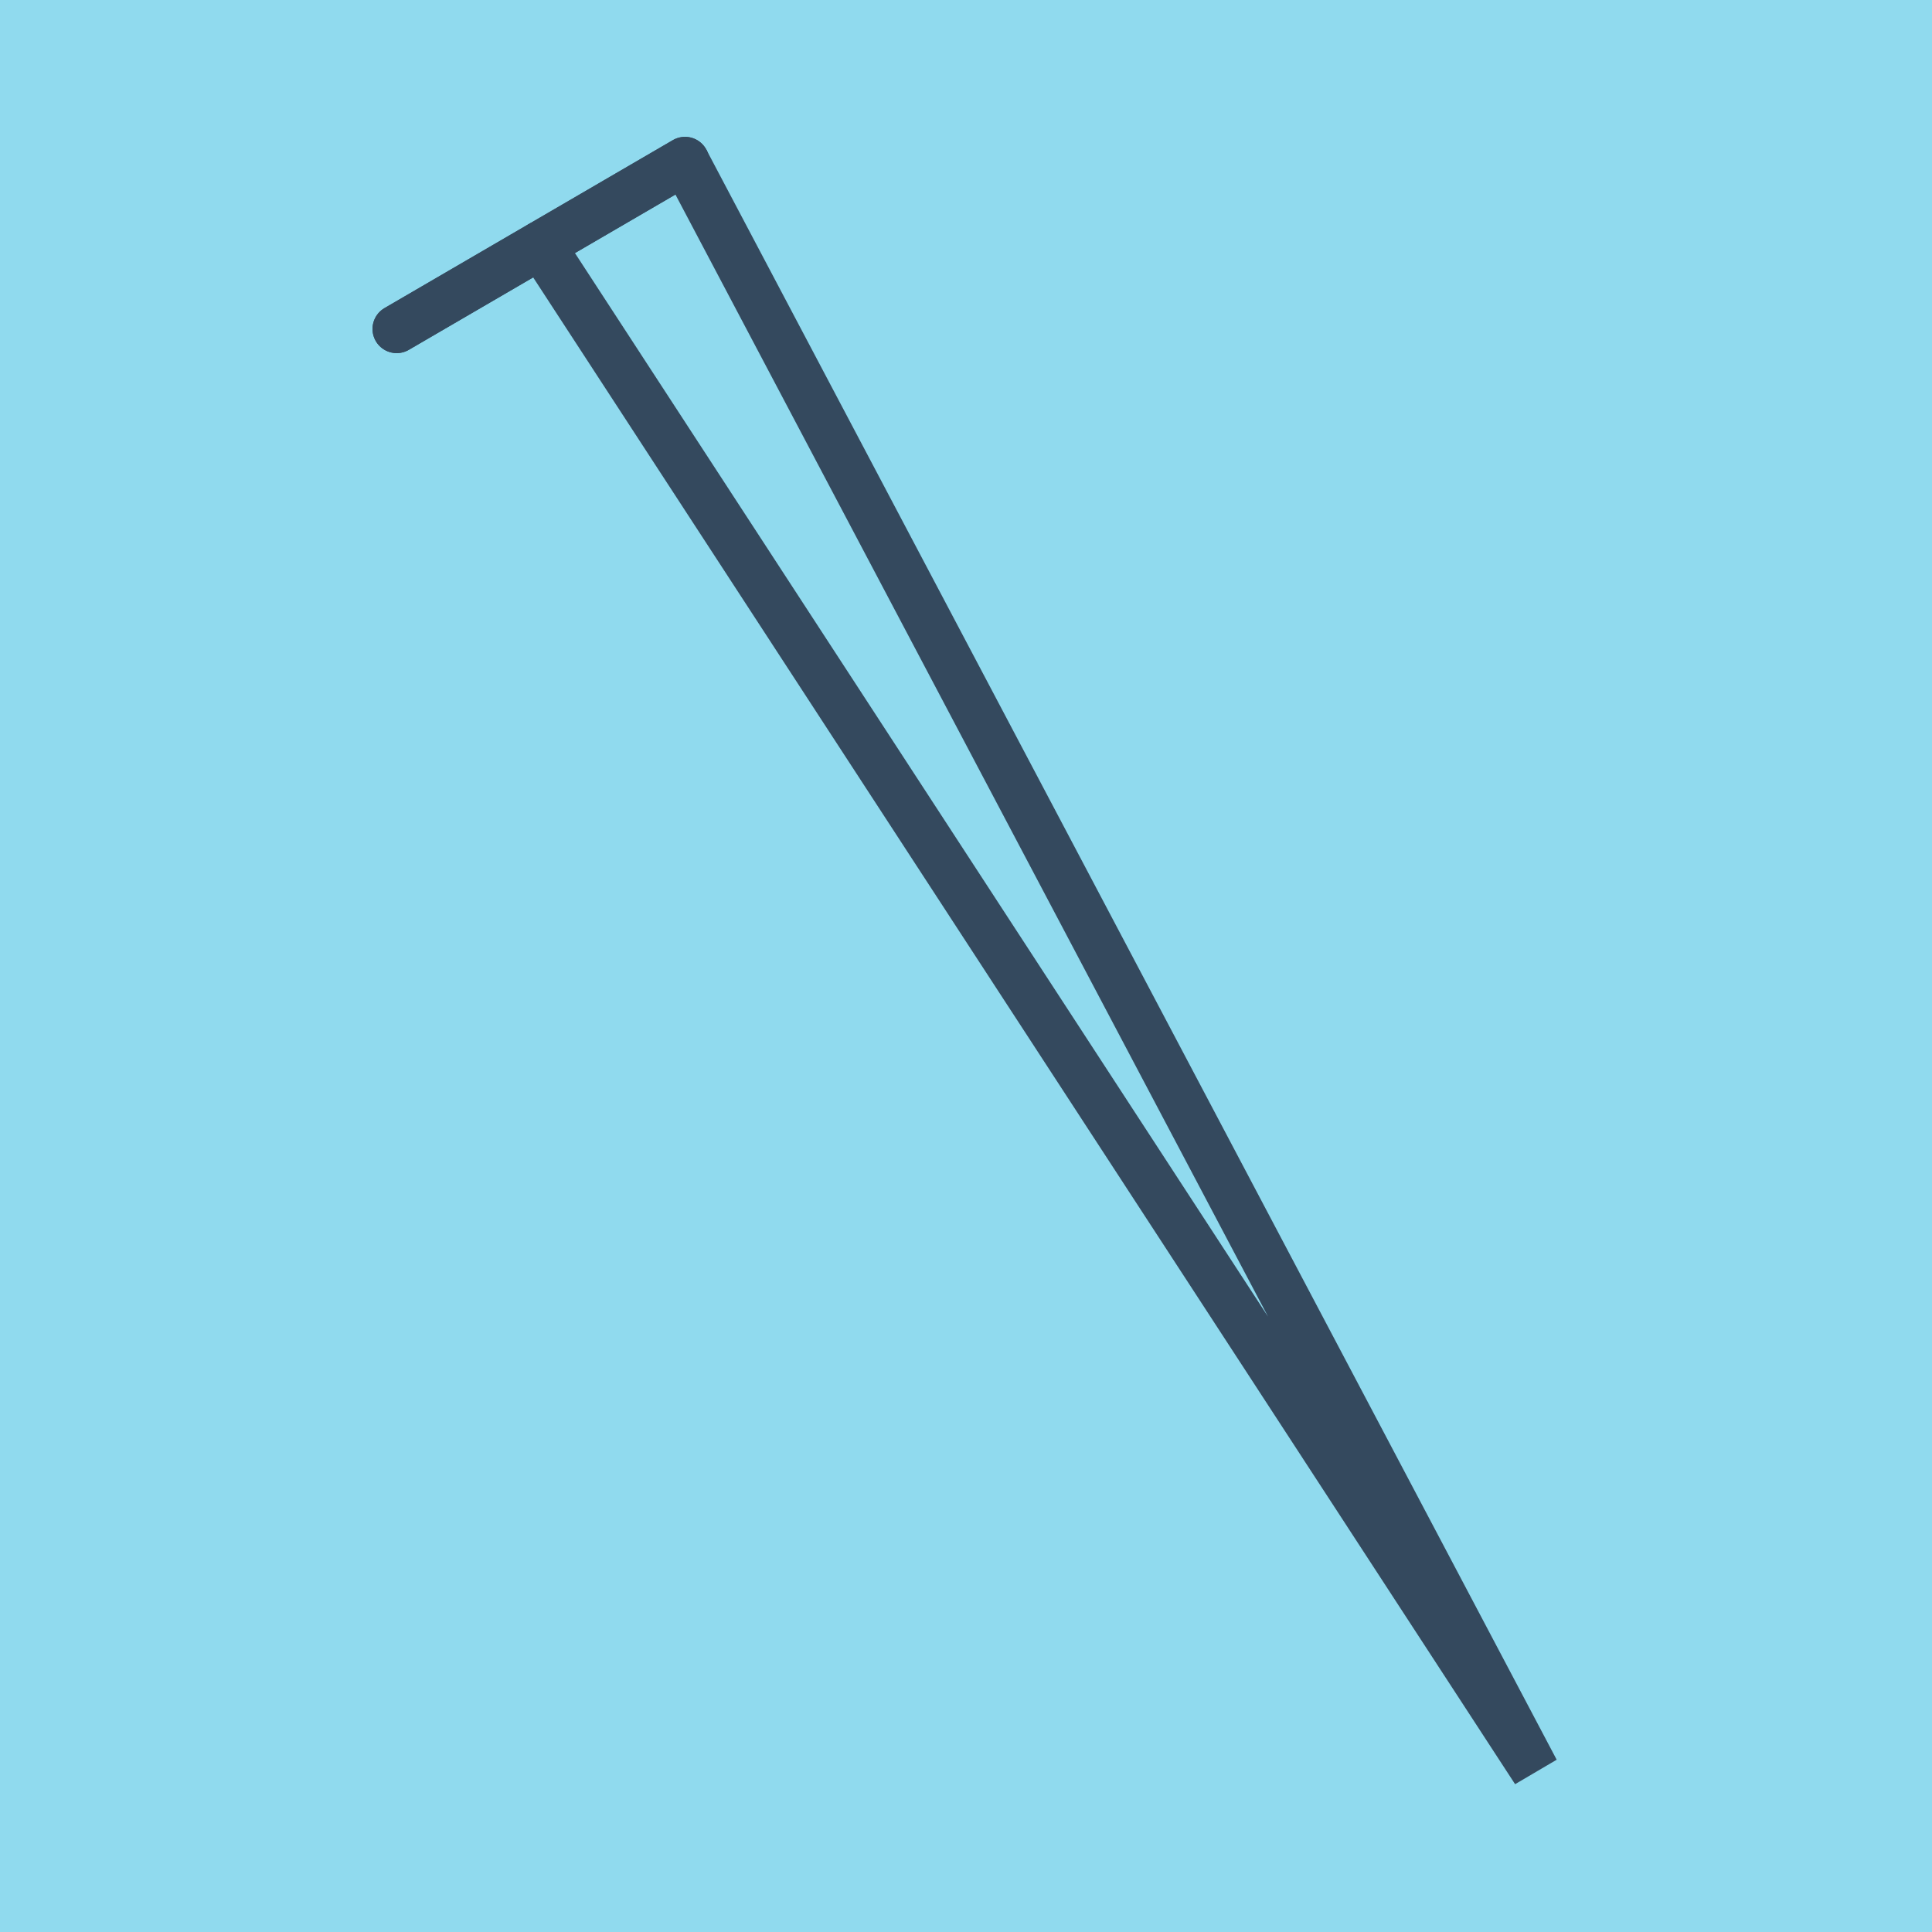
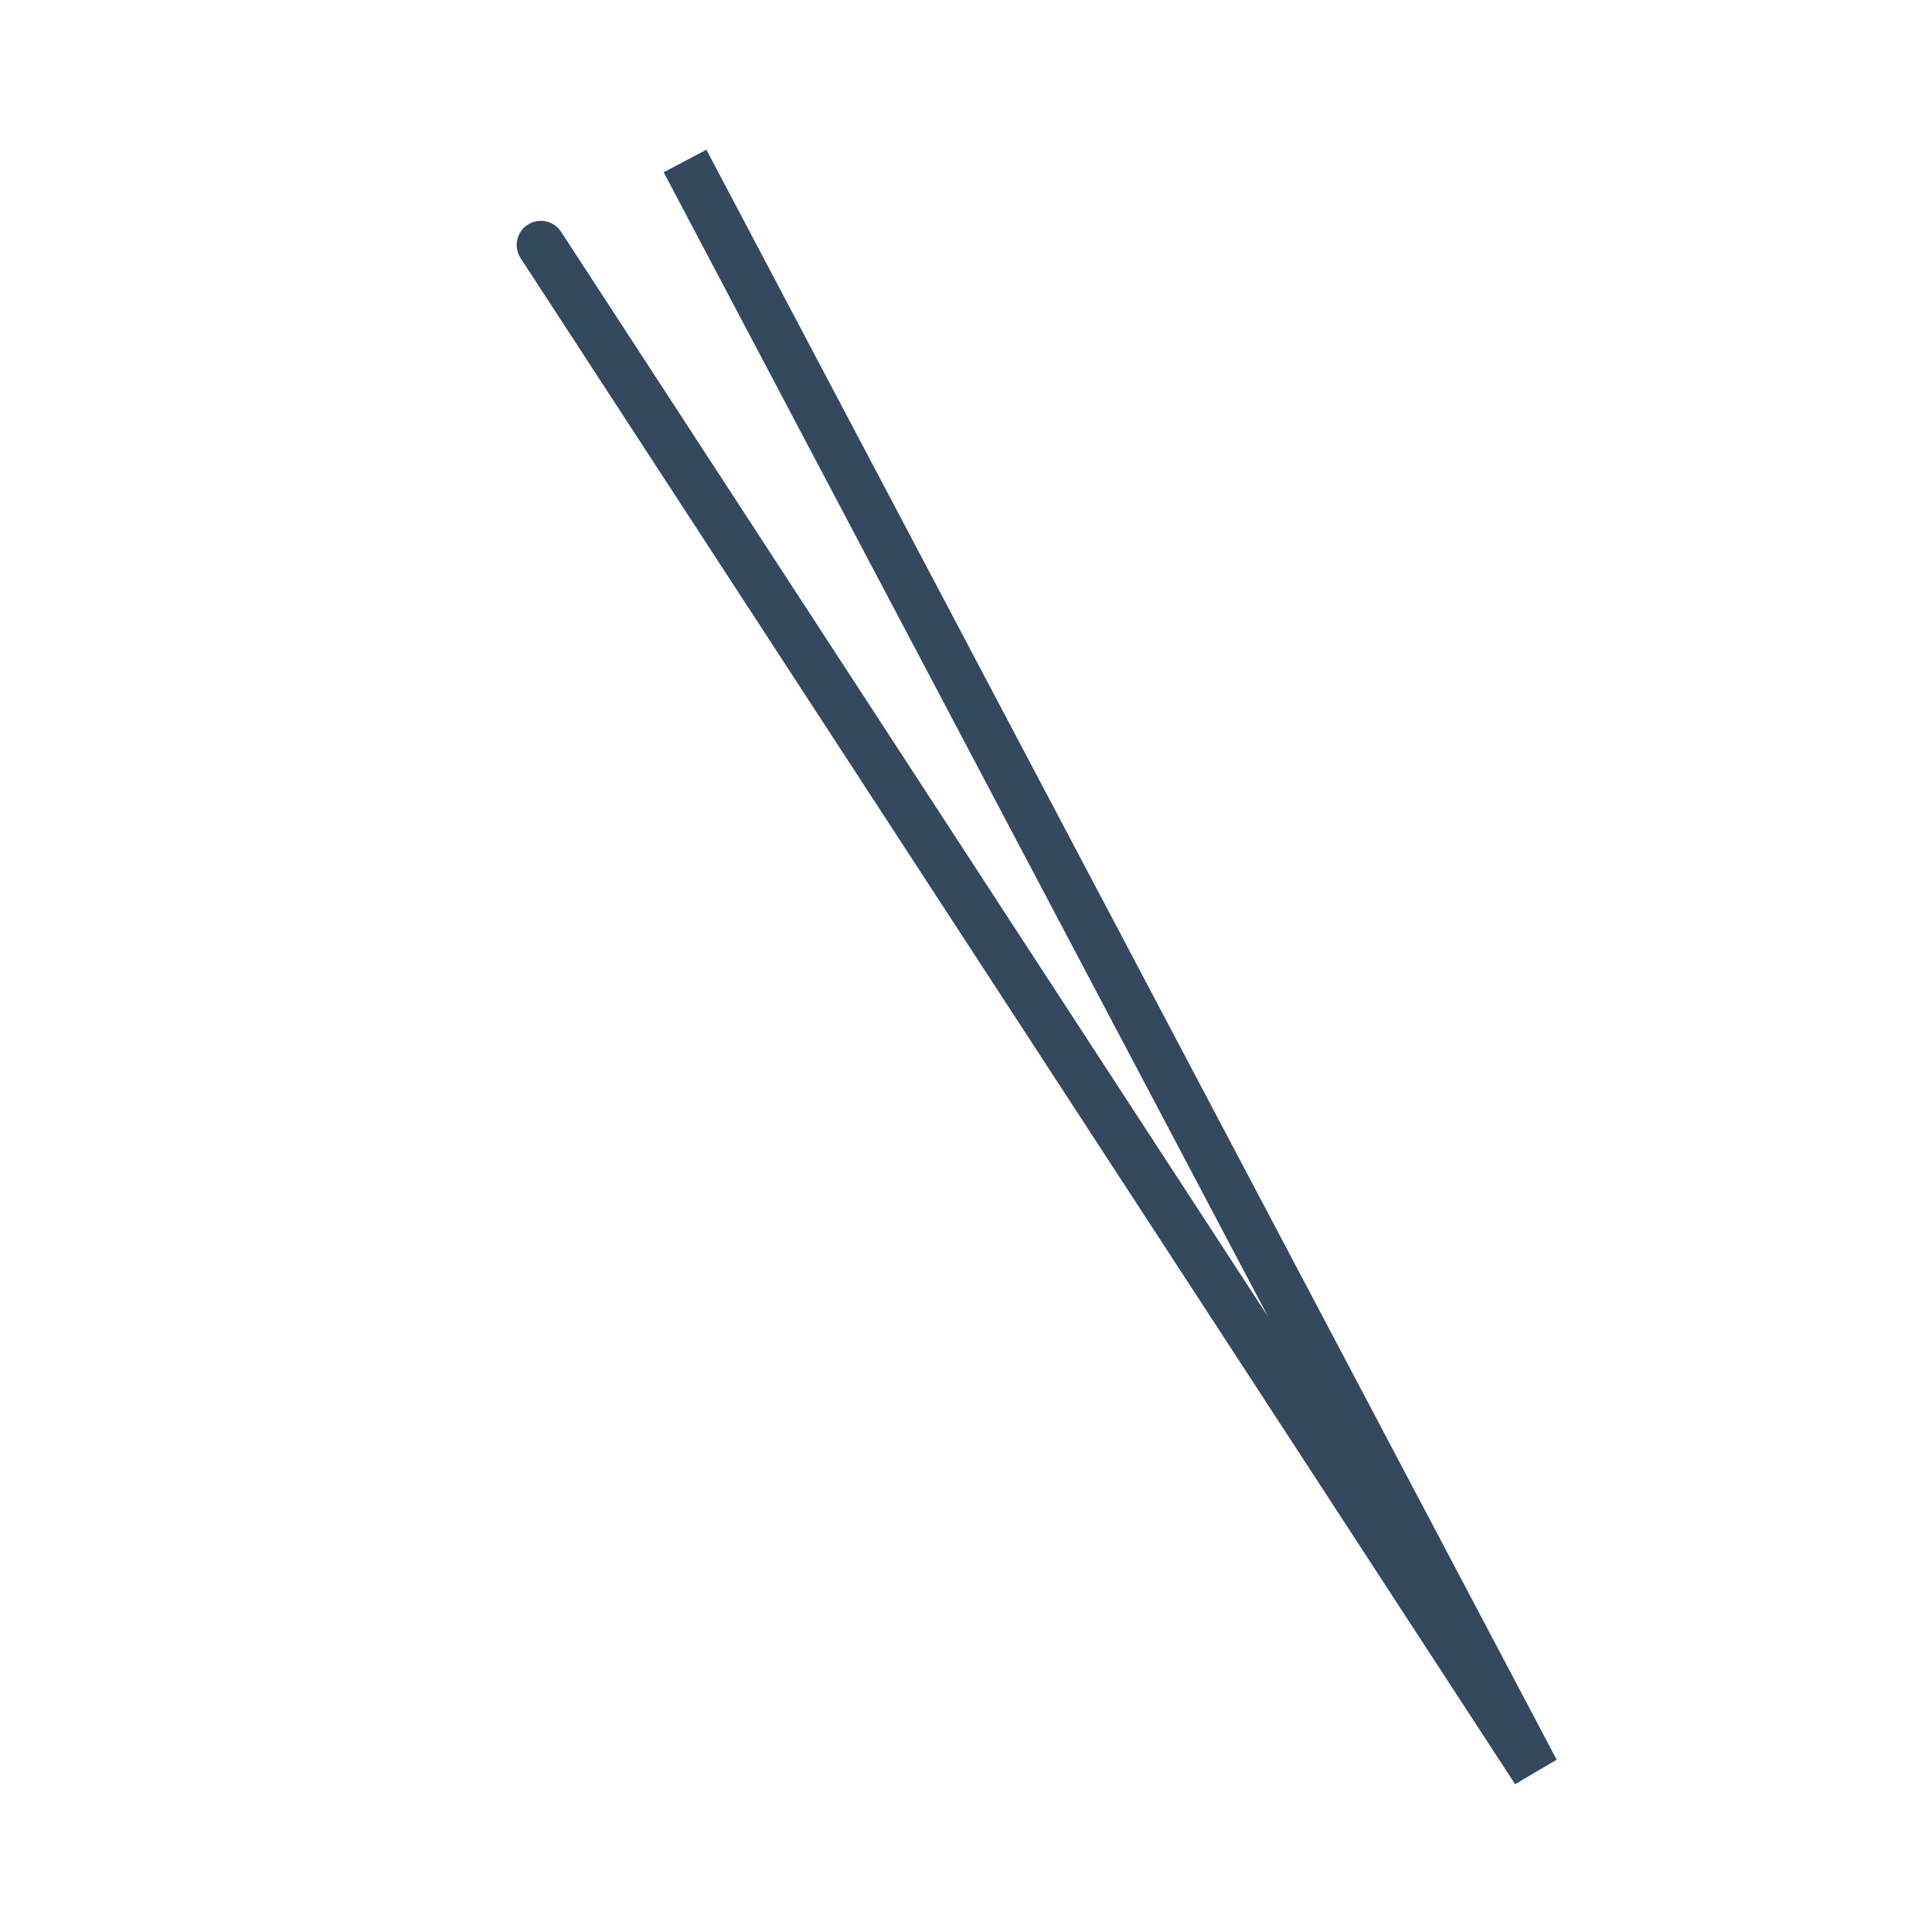
<svg xmlns="http://www.w3.org/2000/svg" viewBox="-10 -10 120 120" preserveAspectRatio="xMidYMid meet">
-   <path style="fill:#90daee" d="M-10-10h120v120H-10z" />
-   <polyline stroke-linecap="round" points="14.638,10.432 32.548,0 " style="fill:none;stroke:#34495e;stroke-width: 3px" />
-   <polyline stroke-linecap="round" points="32.548,0 14.638,10.432 " style="fill:none;stroke:#34495e;stroke-width: 3px" />
+   <path style="fill:#90daee" d="M-10-10h120H-10z" />
  <polyline stroke-linecap="round" points="23.593,5.216 85.362,100 32.548,0 85.362,100 23.593,5.216 " style="fill:none;stroke:#34495e;stroke-width: 3px" />
</svg>